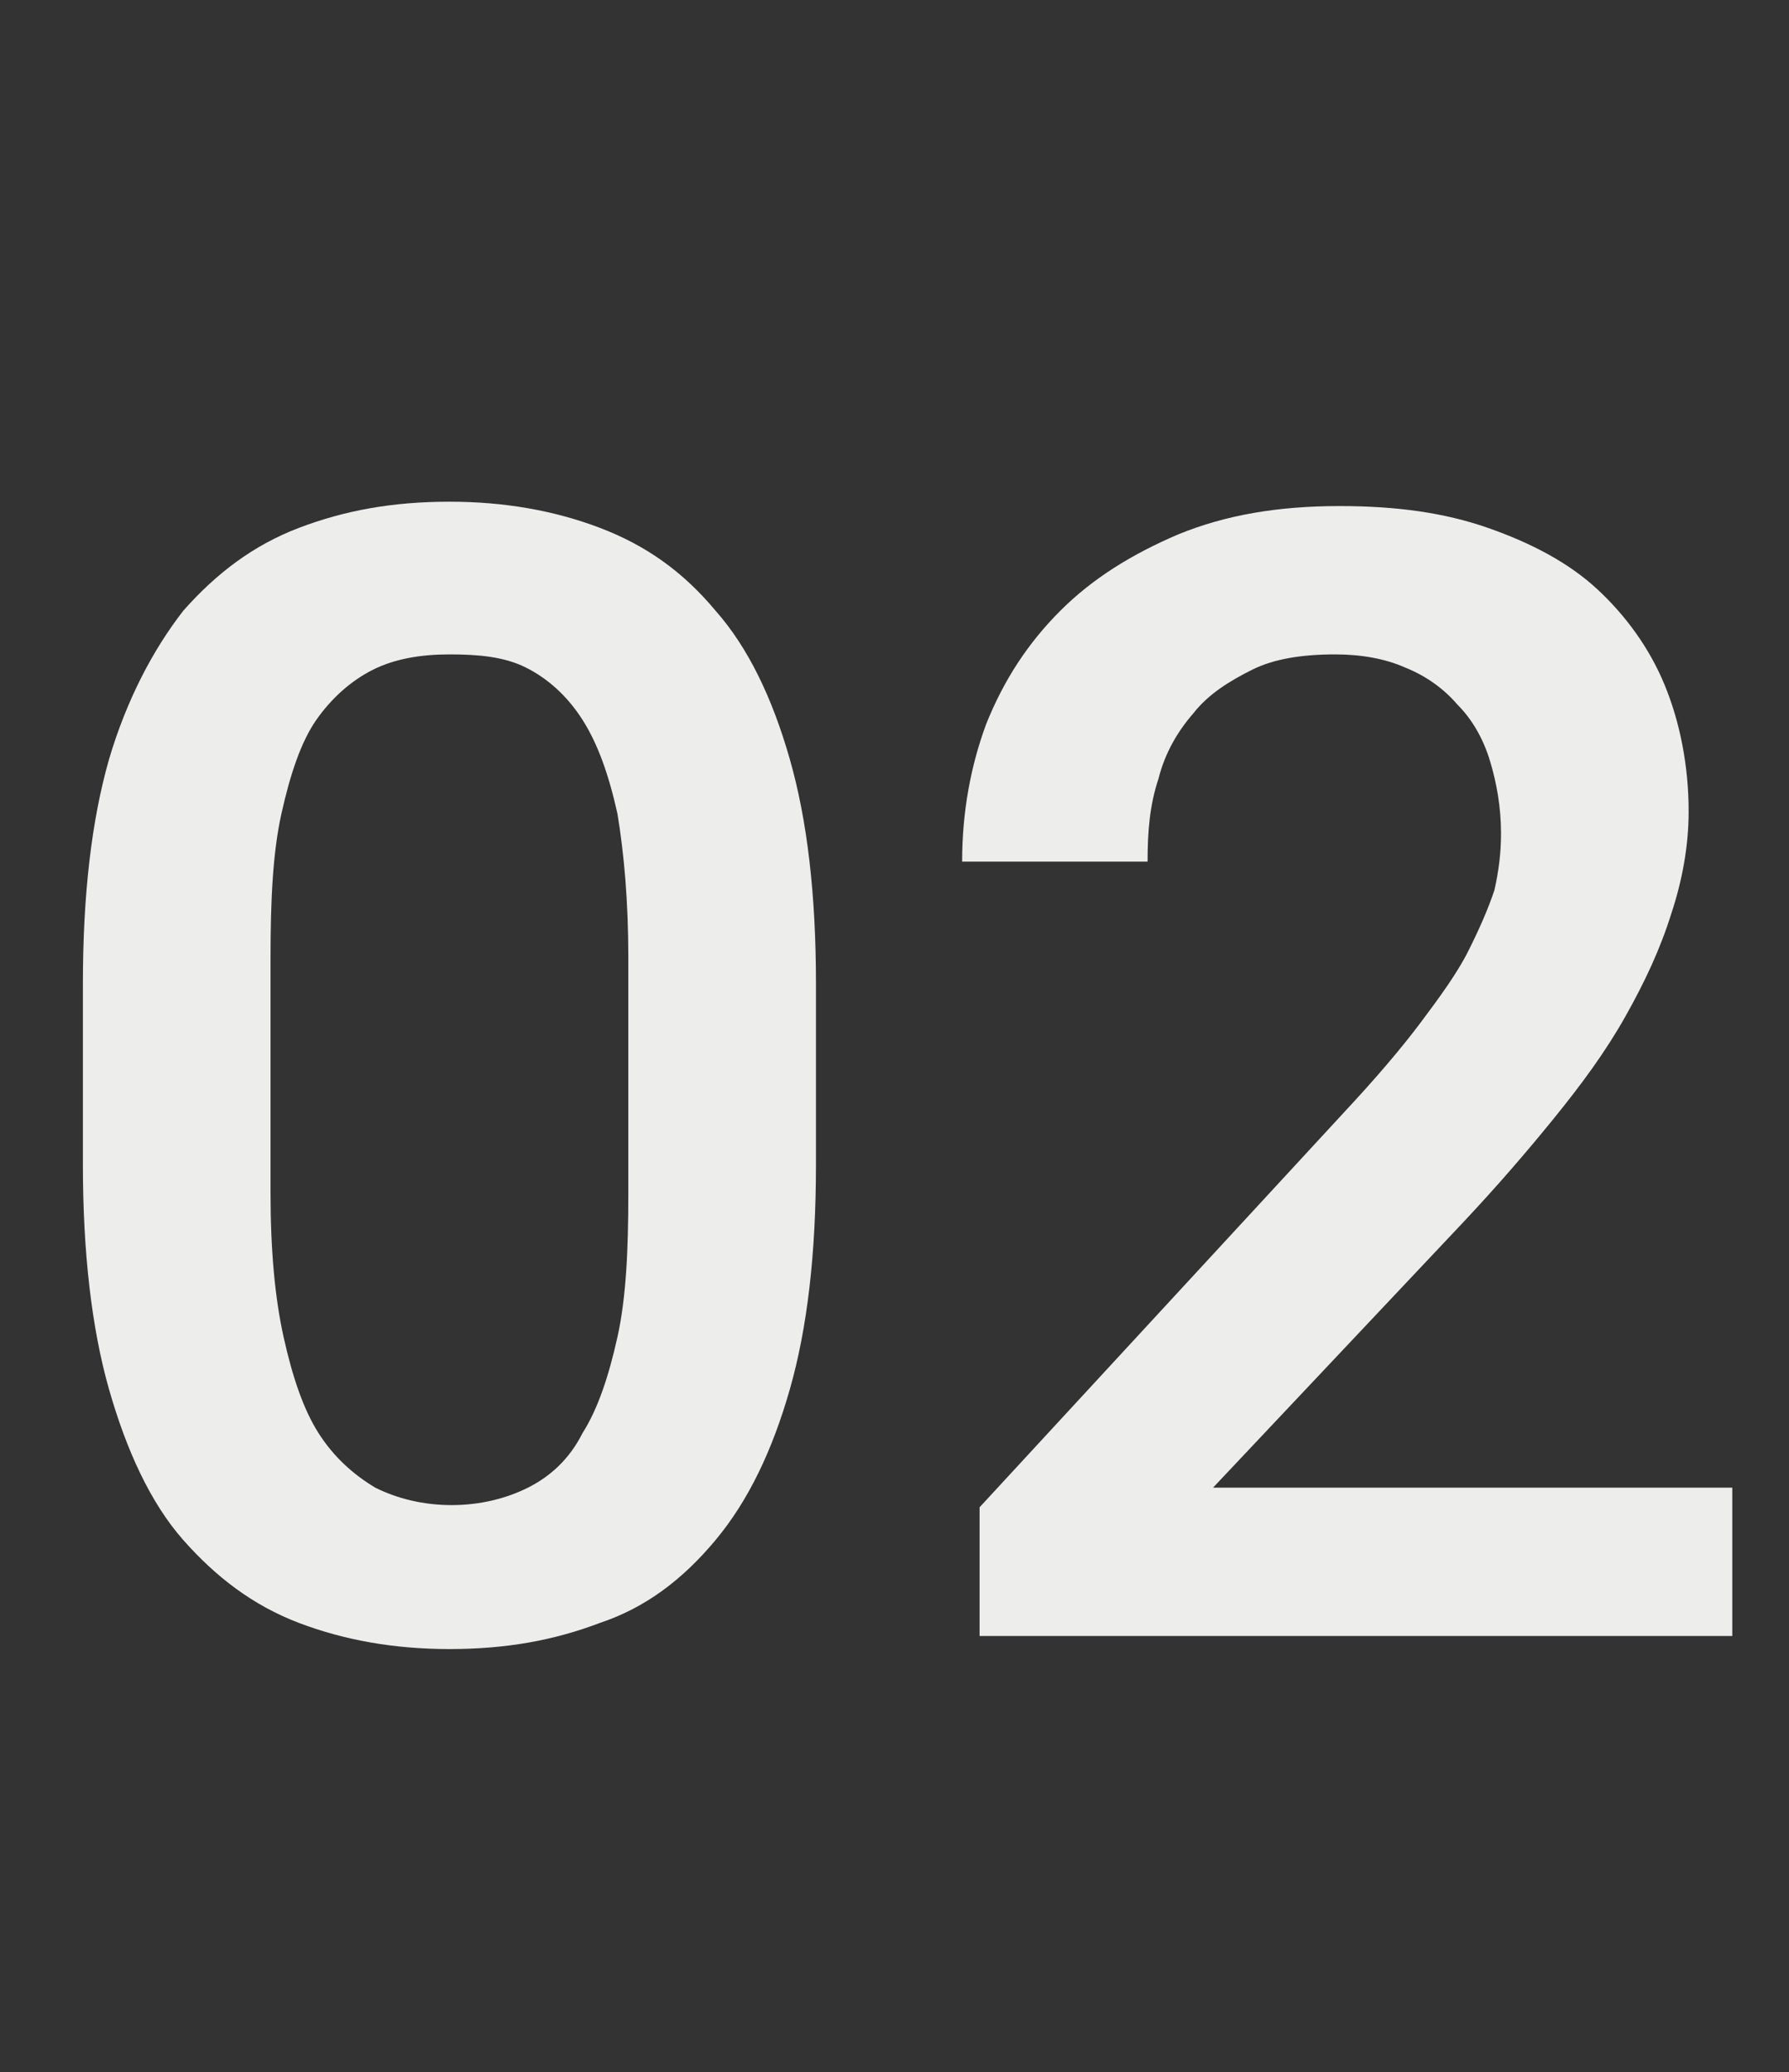
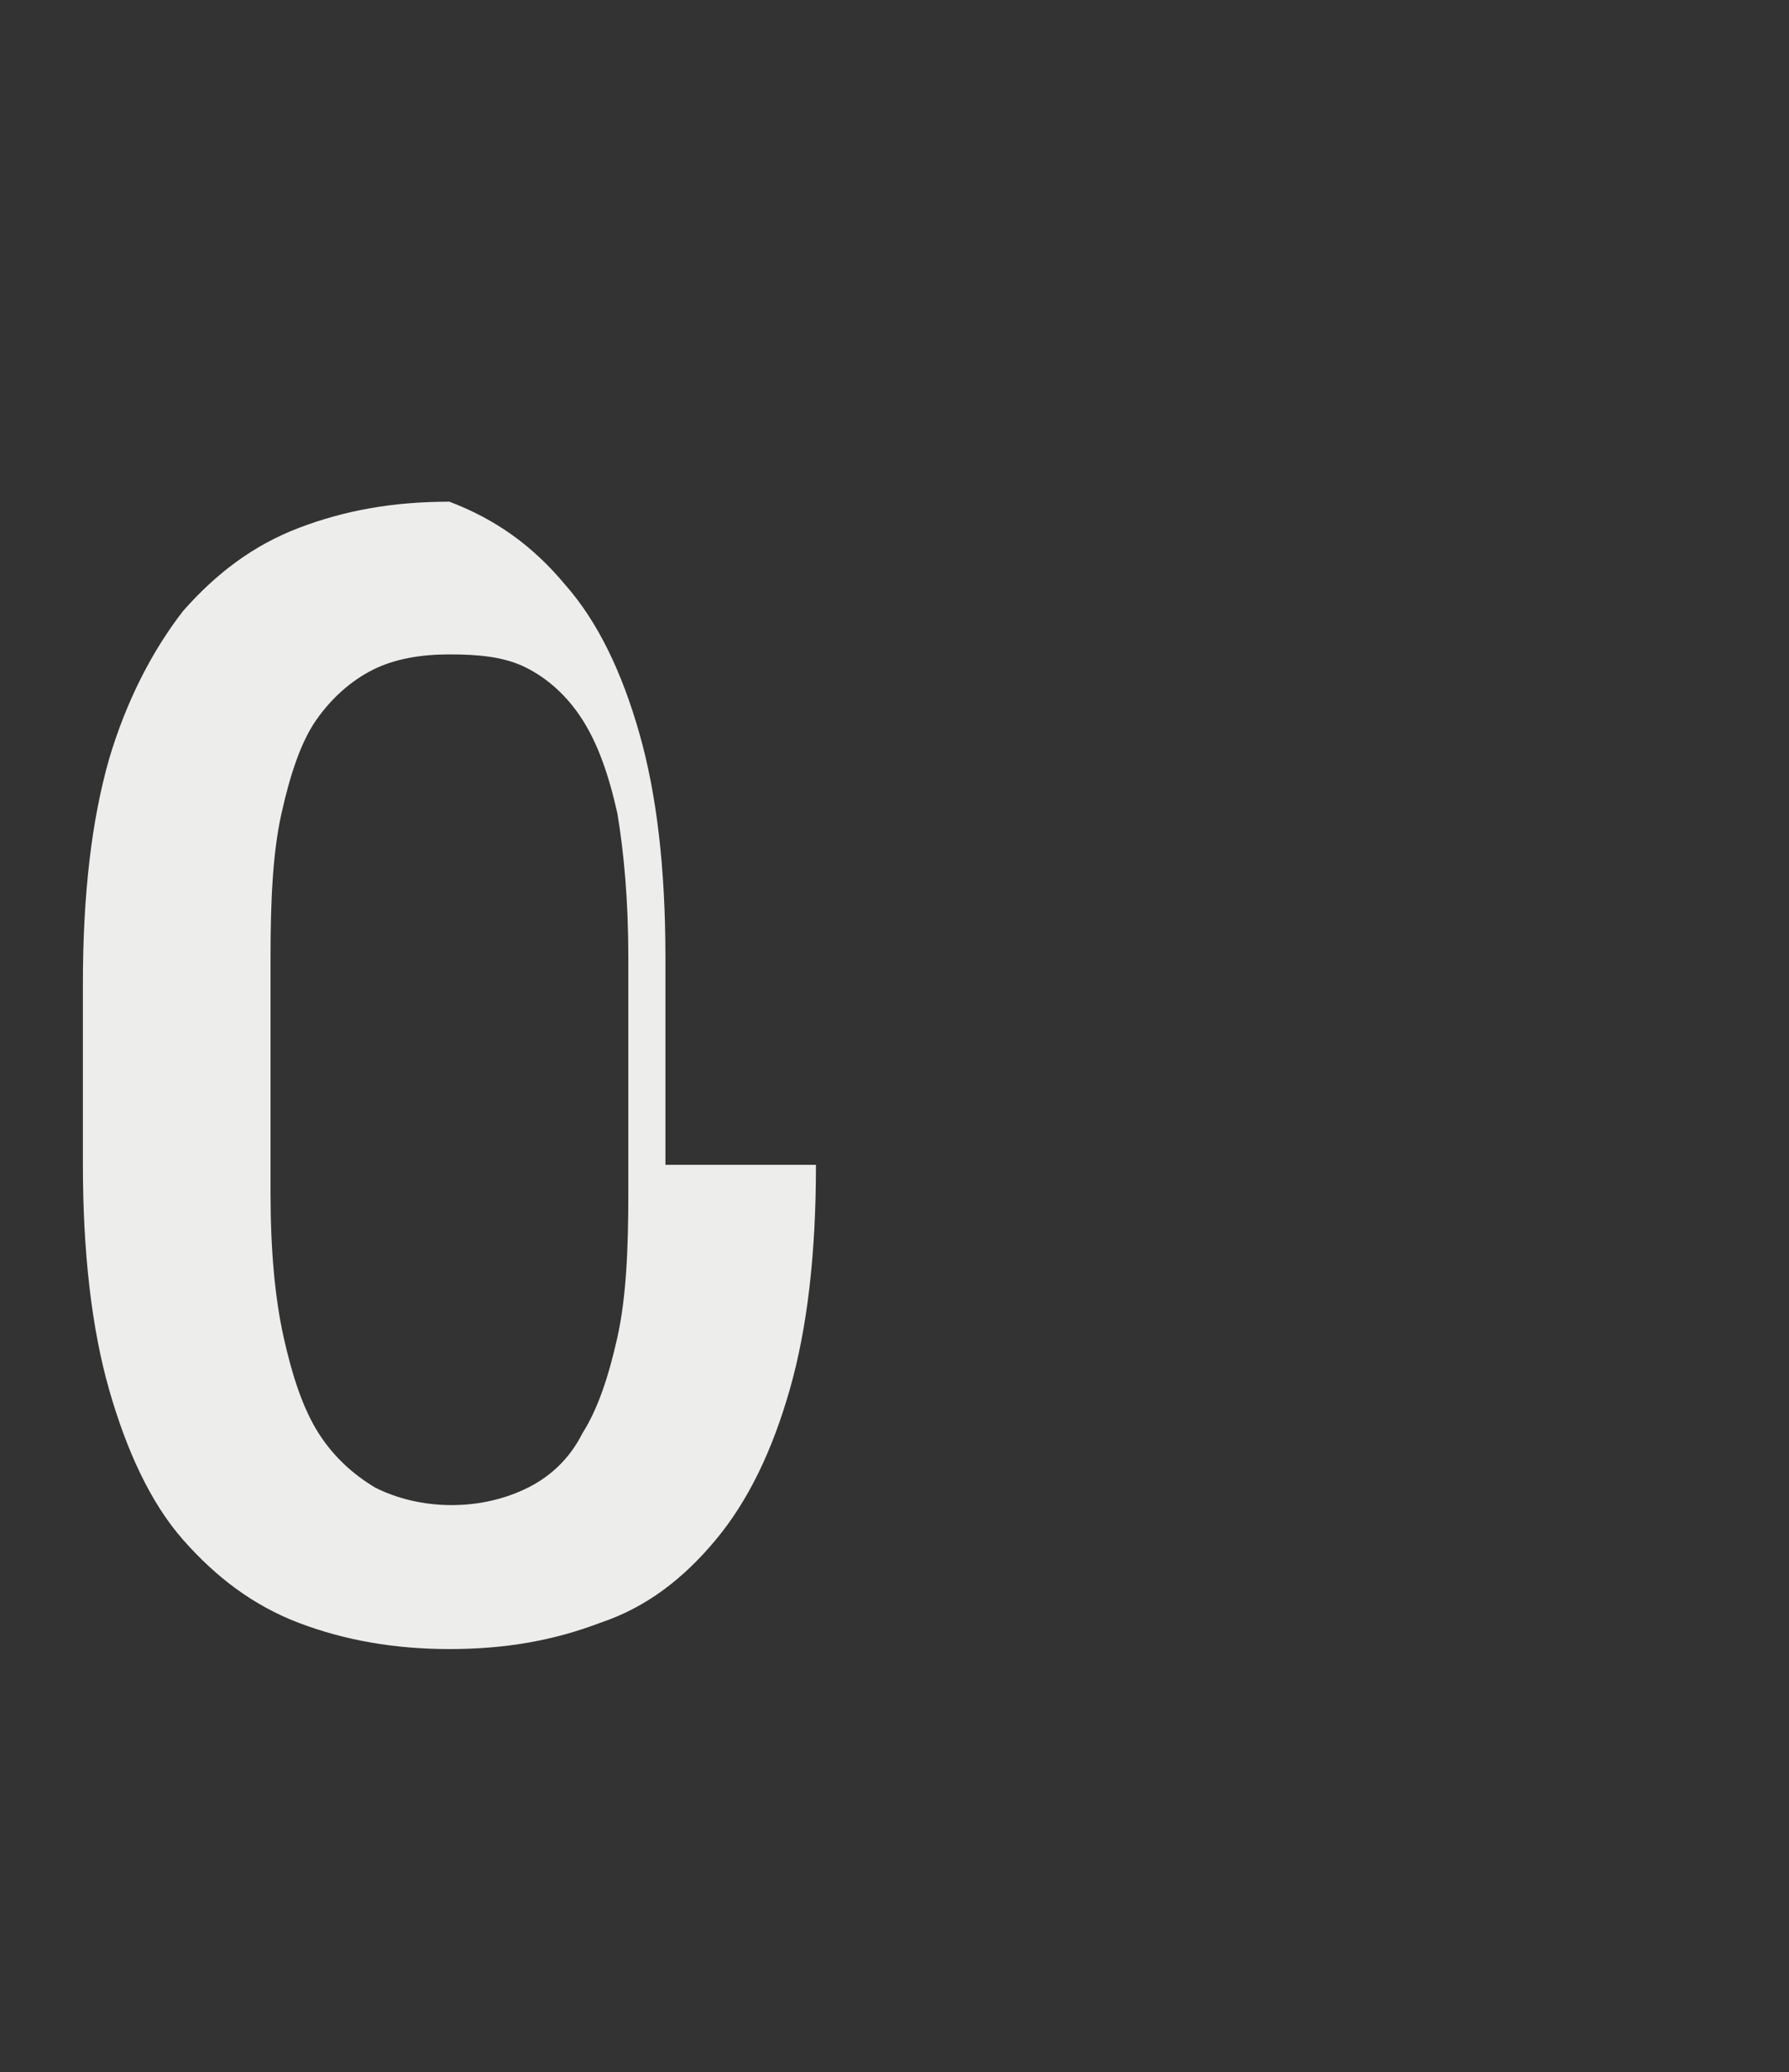
<svg xmlns="http://www.w3.org/2000/svg" version="1.1" id="Layer_1" x="0px" y="0px" viewBox="0 0 82 95" style="enable-background:new 0 0 82 95;" xml:space="preserve">
  <rect x="0" y="0" width="82" height="95" fill="#333333" stroke="none" />
  <style type="text/css">
	.st0{enable-background:new    ;}
	.st1{fill:#EDEEEC;}
</style>
  <g class="st0">
-     <path class="st1" d="M37.4,53.4c0,4.1-0.4,7.5-1.2,10.3c-0.8,2.8-1.9,5.1-3.4,6.9c-1.5,1.8-3.2,3.1-5.3,3.8   c-2.1,0.8-4.3,1.2-6.9,1.2c-2.5,0-4.8-0.4-6.9-1.2c-2.1-0.8-3.8-2.1-5.3-3.8s-2.6-4.1-3.4-6.9s-1.2-6.3-1.2-10.3v-8.3   c0-4.1,0.4-7.5,1.2-10.3C5.8,32.1,7,29.8,8.4,28c1.5-1.7,3.2-3,5.3-3.8c2.1-0.8,4.3-1.2,6.9-1.2c2.5,0,4.8,0.4,6.9,1.2   c2.1,0.8,3.8,2,5.3,3.8c1.5,1.7,2.6,4,3.4,6.8c0.8,2.8,1.2,6.2,1.2,10.3V53.4z M28.8,43.9c0-2.6-0.2-4.8-0.5-6.6   c-0.4-1.8-0.9-3.2-1.6-4.3s-1.6-1.9-2.6-2.4S21.9,30,20.6,30c-1.3,0-2.5,0.2-3.5,0.7S15.2,32,14.5,33s-1.2,2.5-1.6,4.3   c-0.4,1.8-0.5,4-0.5,6.6v10.8c0,2.6,0.2,4.8,0.6,6.6c0.4,1.8,0.9,3.3,1.6,4.4s1.6,1.9,2.6,2.5c1,0.5,2.2,0.8,3.5,0.8   c1.3,0,2.5-0.3,3.5-0.8c1-0.5,1.9-1.3,2.5-2.5c0.7-1.1,1.2-2.6,1.6-4.4s0.5-4,0.5-6.6V43.9z" />
-     <path class="st1" d="M79.3,75H44.9v-5.9L61.6,51c1.4-1.5,2.6-2.9,3.5-4.1c0.9-1.2,1.7-2.3,2.2-3.3c0.5-1,0.9-1.9,1.2-2.8   c0.2-0.9,0.3-1.7,0.3-2.6c0-1.2-0.2-2.3-0.5-3.3c-0.3-1-0.8-1.9-1.5-2.6c-0.6-0.7-1.4-1.3-2.4-1.7c-0.9-0.4-2-0.6-3.2-0.6   c-1.5,0-2.8,0.2-3.8,0.7s-2,1.1-2.7,2c-0.7,0.8-1.3,1.8-1.6,3c-0.4,1.2-0.5,2.4-0.5,3.8h-8.5c0-2.3,0.4-4.4,1.1-6.3   c0.8-2,1.9-3.7,3.4-5.2s3.3-2.6,5.4-3.5c2.2-0.9,4.6-1.3,7.4-1.3c2.6,0,4.8,0.3,6.8,1c2,0.7,3.7,1.6,5,2.8s2.4,2.7,3.1,4.4   c0.7,1.7,1.1,3.7,1.1,5.8c0,1.6-0.3,3.2-0.8,4.7c-0.5,1.6-1.2,3.1-2.1,4.7s-2,3.1-3.3,4.7s-2.6,3.1-4.1,4.7L55.6,68.2h23.8V75z" />
+     <path class="st1" d="M37.4,53.4c0,4.1-0.4,7.5-1.2,10.3c-0.8,2.8-1.9,5.1-3.4,6.9c-1.5,1.8-3.2,3.1-5.3,3.8   c-2.1,0.8-4.3,1.2-6.9,1.2c-2.5,0-4.8-0.4-6.9-1.2c-2.1-0.8-3.8-2.1-5.3-3.8s-2.6-4.1-3.4-6.9s-1.2-6.3-1.2-10.3v-8.3   c0-4.1,0.4-7.5,1.2-10.3C5.8,32.1,7,29.8,8.4,28c1.5-1.7,3.2-3,5.3-3.8c2.1-0.8,4.3-1.2,6.9-1.2c2.1,0.8,3.8,2,5.3,3.8c1.5,1.7,2.6,4,3.4,6.8c0.8,2.8,1.2,6.2,1.2,10.3V53.4z M28.8,43.9c0-2.6-0.2-4.8-0.5-6.6   c-0.4-1.8-0.9-3.2-1.6-4.3s-1.6-1.9-2.6-2.4S21.9,30,20.6,30c-1.3,0-2.5,0.2-3.5,0.7S15.2,32,14.5,33s-1.2,2.5-1.6,4.3   c-0.4,1.8-0.5,4-0.5,6.6v10.8c0,2.6,0.2,4.8,0.6,6.6c0.4,1.8,0.9,3.3,1.6,4.4s1.6,1.9,2.6,2.5c1,0.5,2.2,0.8,3.5,0.8   c1.3,0,2.5-0.3,3.5-0.8c1-0.5,1.9-1.3,2.5-2.5c0.7-1.1,1.2-2.6,1.6-4.4s0.5-4,0.5-6.6V43.9z" />
  </g>
</svg>